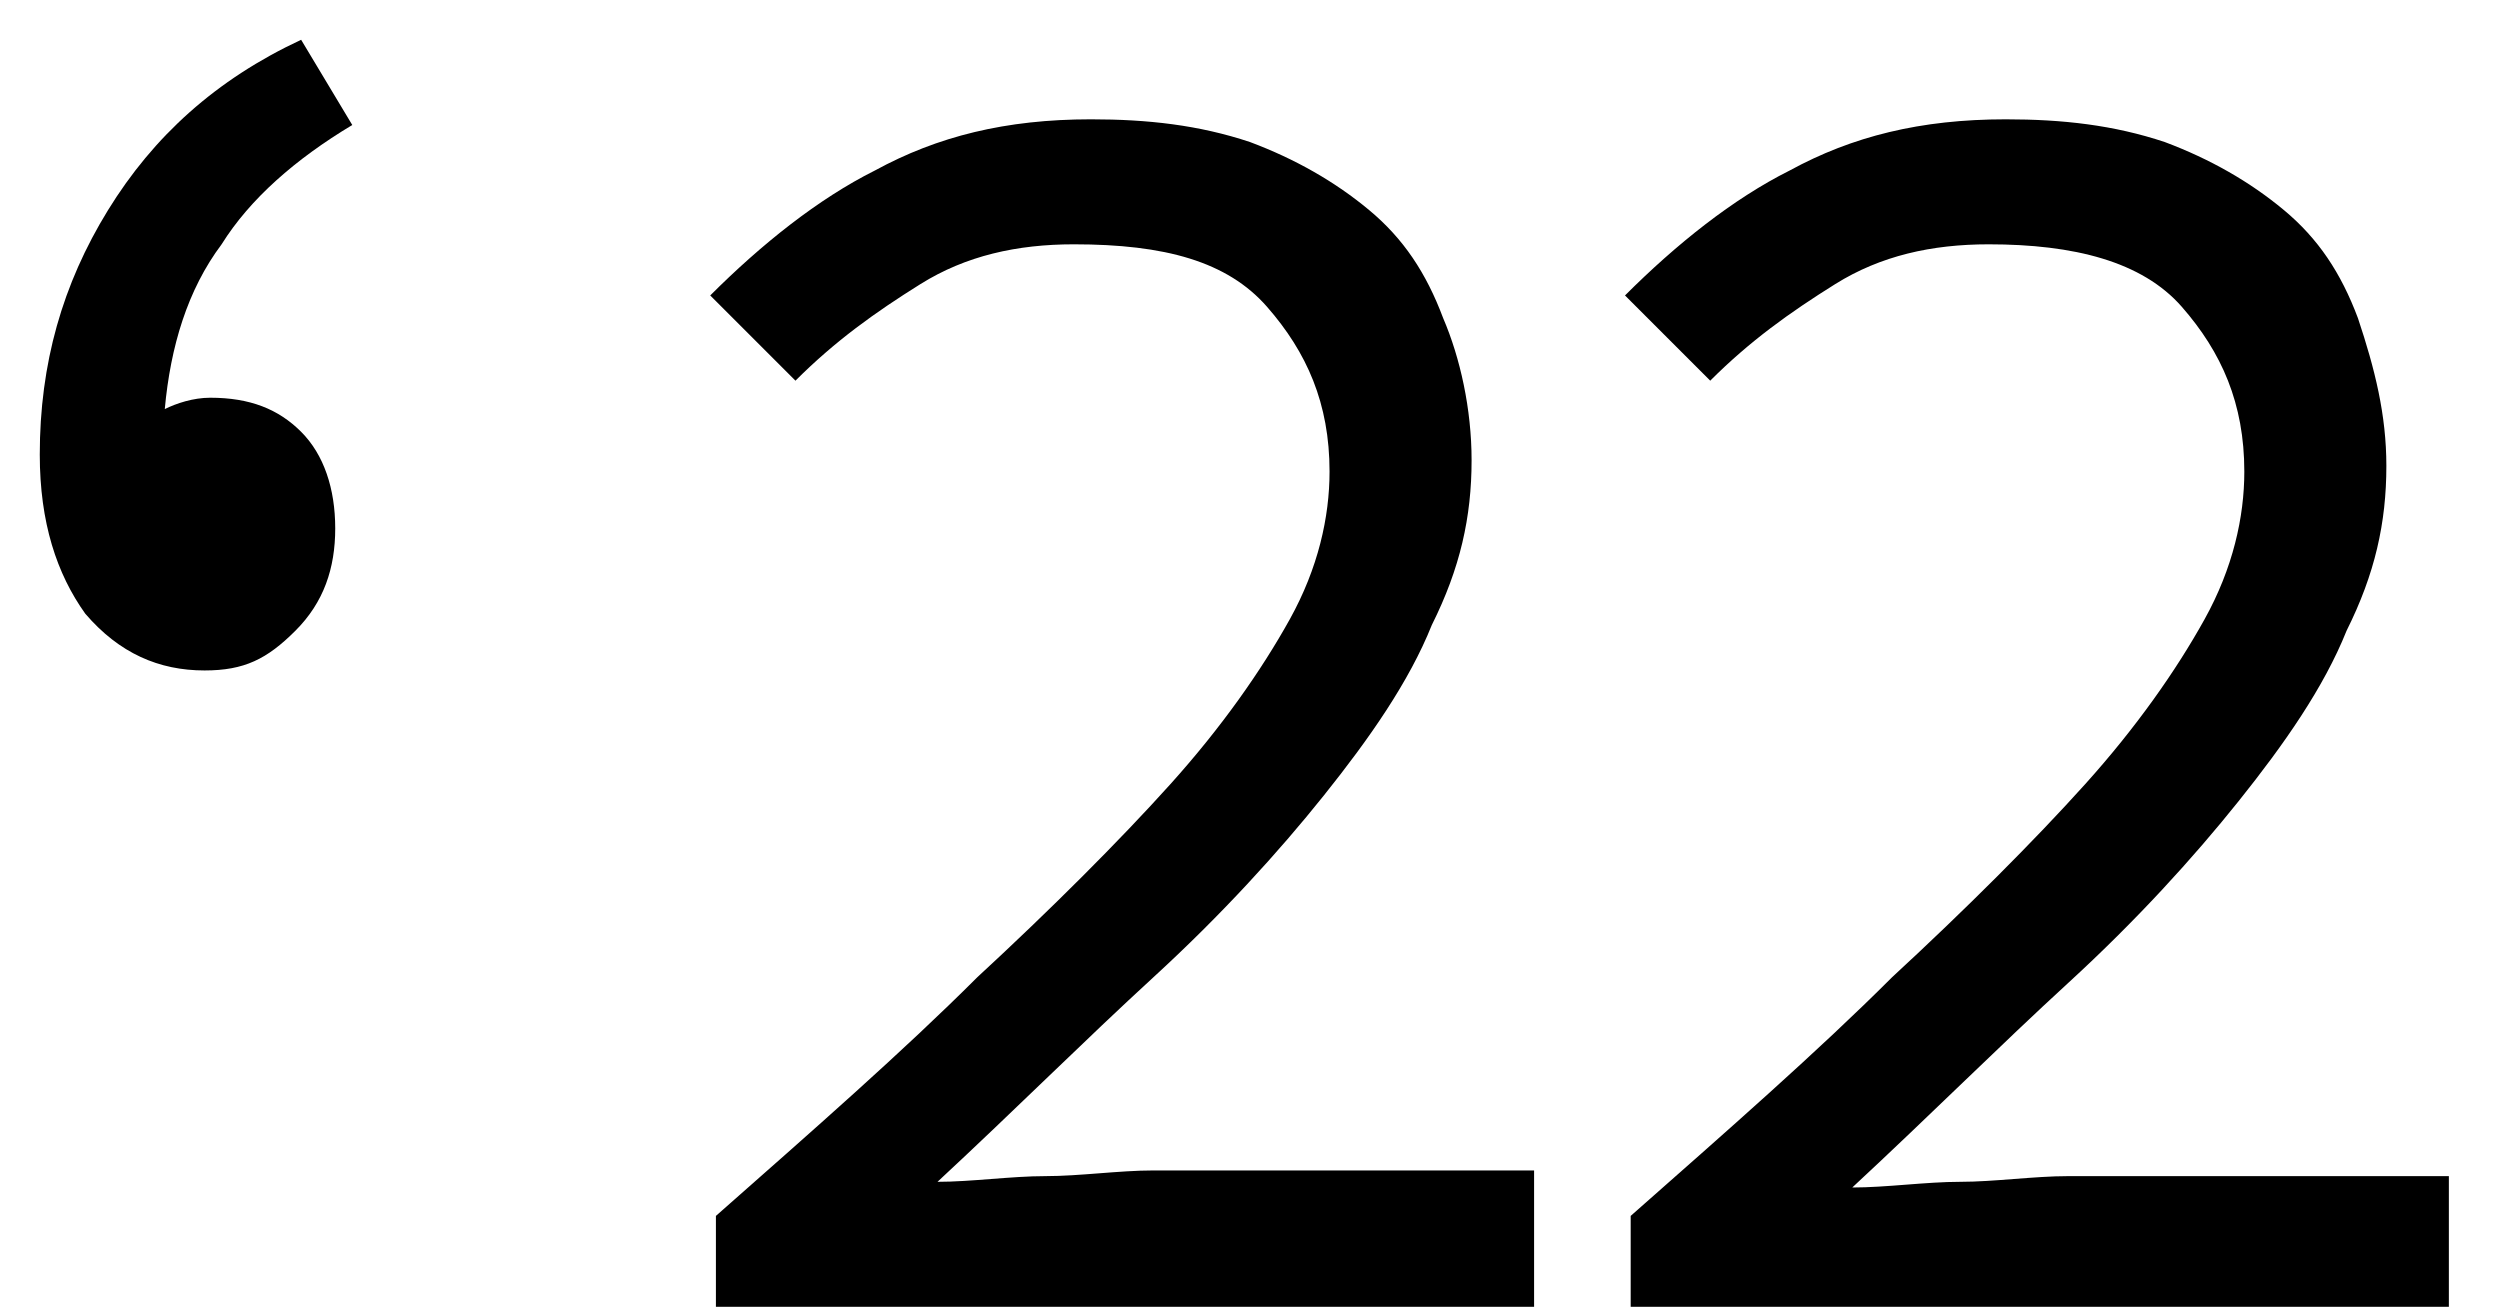
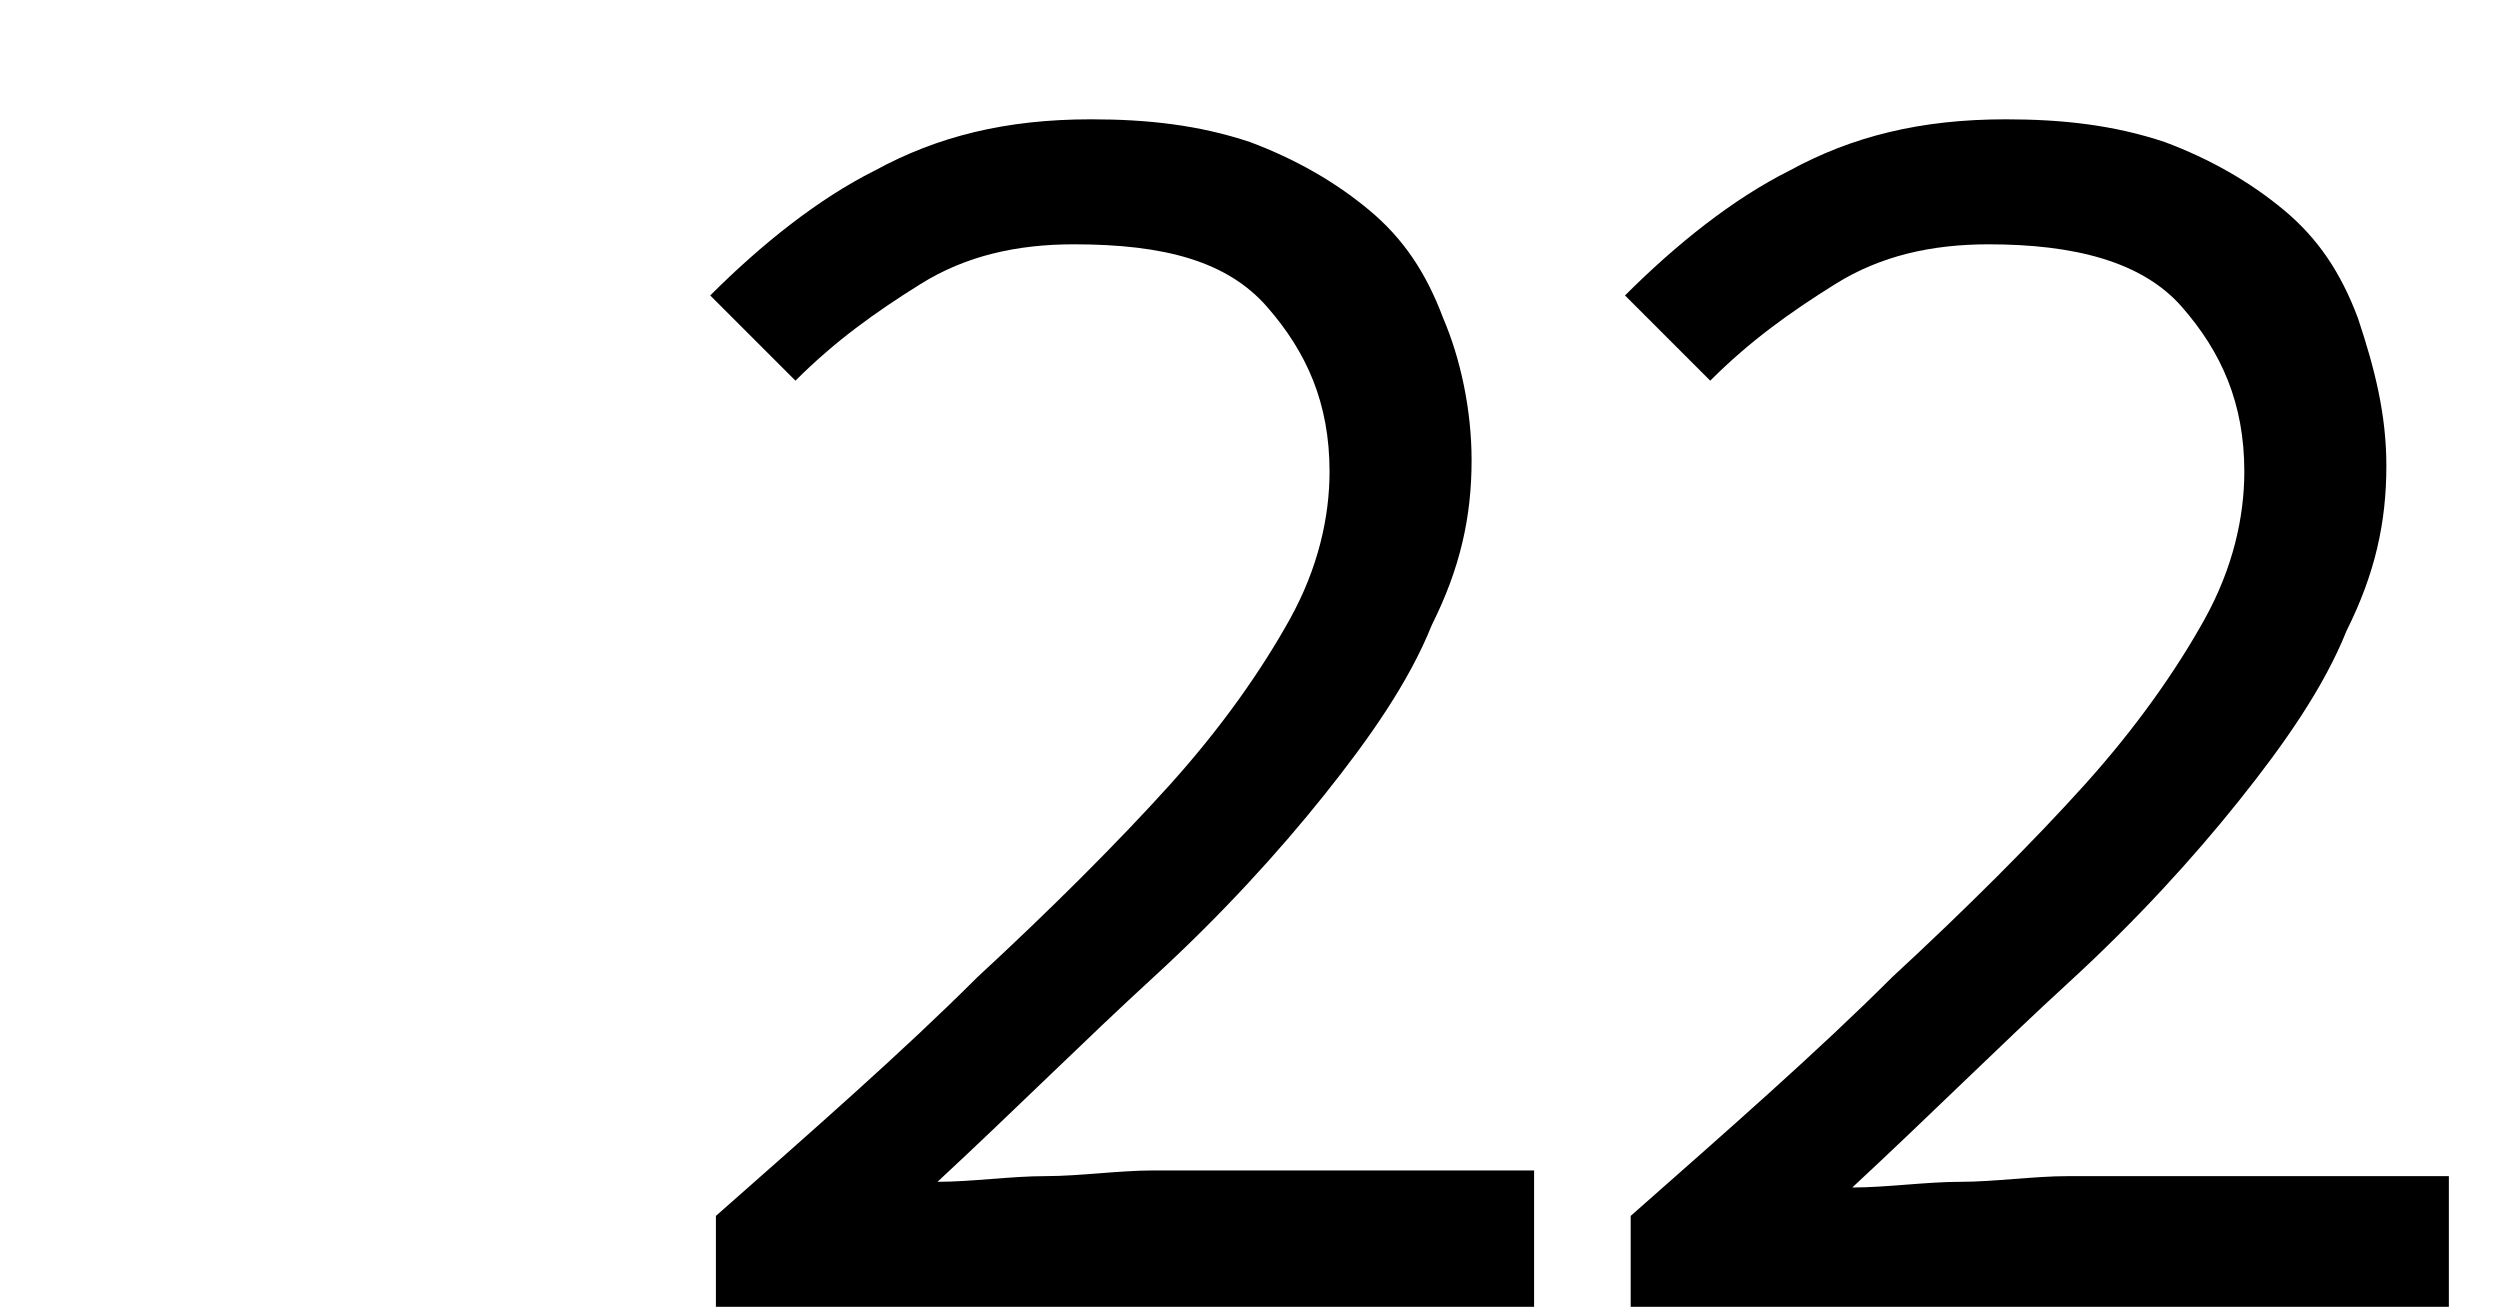
<svg xmlns="http://www.w3.org/2000/svg" id="Слой_1" x="0px" y="0px" viewBox="0 0 44 23" style="enable-background:new 0 0 44 23;" xml:space="preserve">
-   <path d="M3.6,11.8c-0.8,0-1.5-0.3-2.1-1C1,10.1,0.7,9.2,0.7,8c0-1.6,0.4-3,1.2-4.3c0.8-1.3,1.9-2.3,3.4-3l0.9,1.5 c-1,0.6-1.8,1.3-2.3,2.1c-0.6,0.8-0.9,1.8-1,2.9C3.1,7.1,3.4,7,3.7,7c0.7,0,1.2,0.2,1.6,0.6c0.4,0.4,0.6,1,0.6,1.7 c0,0.7-0.2,1.3-0.7,1.8S4.3,11.8,3.6,11.8z" />
  <path d="M12.6,23v-1.6c1.7-1.5,3.3-2.9,4.6-4.2c1.3-1.2,2.5-2.4,3.4-3.4c0.9-1,1.6-2,2.1-2.9c0.5-0.9,0.7-1.8,0.7-2.6 c0-1.2-0.4-2.1-1.1-2.9s-1.8-1.1-3.4-1.1c-1,0-1.9,0.2-2.7,0.7c-0.8,0.5-1.5,1-2.2,1.7l-1.5-1.5c0.9-0.9,1.9-1.7,2.9-2.2 c1.1-0.6,2.3-0.9,3.8-0.9c1,0,1.9,0.1,2.8,0.4c0.8,0.3,1.5,0.7,2.1,1.2c0.6,0.5,1,1.1,1.3,1.9c0.3,0.7,0.5,1.6,0.5,2.5 c0,1-0.2,1.9-0.7,2.9c-0.4,1-1.1,2-1.9,3c-0.8,1-1.8,2.1-3,3.2c-1.2,1.1-2.4,2.3-3.8,3.6c0.6,0,1.3-0.1,1.9-0.1 c0.6,0,1.3-0.1,1.9-0.1H27V23H12.6z" />
  <path d="M28.7,23v-1.6c1.7-1.5,3.3-2.9,4.6-4.2c1.3-1.2,2.5-2.4,3.4-3.4c0.9-1,1.6-2,2.1-2.9c0.5-0.9,0.7-1.8,0.7-2.6 c0-1.2-0.4-2.1-1.1-2.9S36.5,4.3,35,4.3c-1,0-1.9,0.2-2.7,0.7c-0.8,0.5-1.5,1-2.2,1.7l-1.5-1.5c0.9-0.9,1.9-1.7,2.9-2.2 c1.1-0.6,2.3-0.9,3.8-0.9c1,0,1.9,0.1,2.8,0.4c0.8,0.3,1.5,0.7,2.1,1.2c0.6,0.5,1,1.1,1.3,1.9C41.8,6.5,42,7.3,42,8.2 c0,1-0.2,1.9-0.7,2.9c-0.4,1-1.1,2-1.9,3c-0.8,1-1.8,2.1-3,3.2c-1.2,1.1-2.4,2.3-3.8,3.6c0.6,0,1.3-0.1,1.9-0.1 c0.6,0,1.3-0.1,1.9-0.1h6.7V23H28.7z" />
</svg>